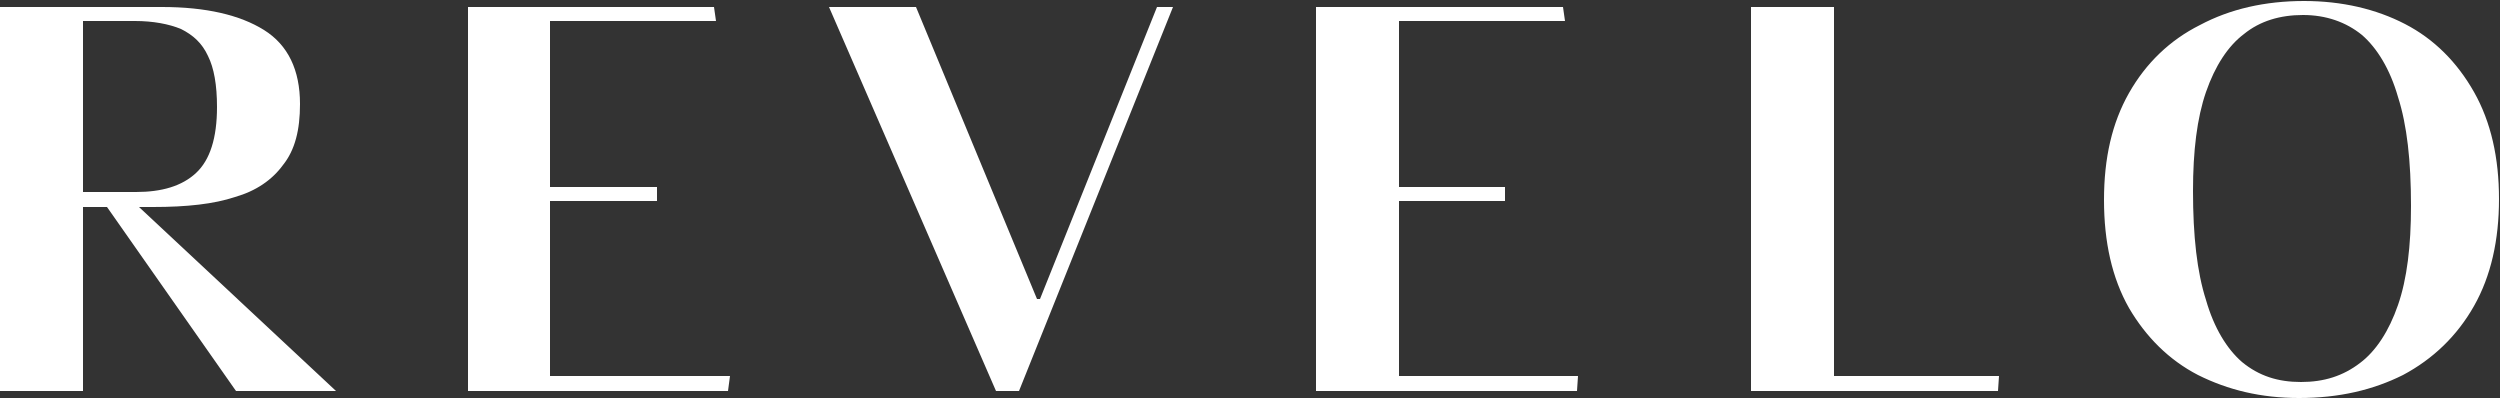
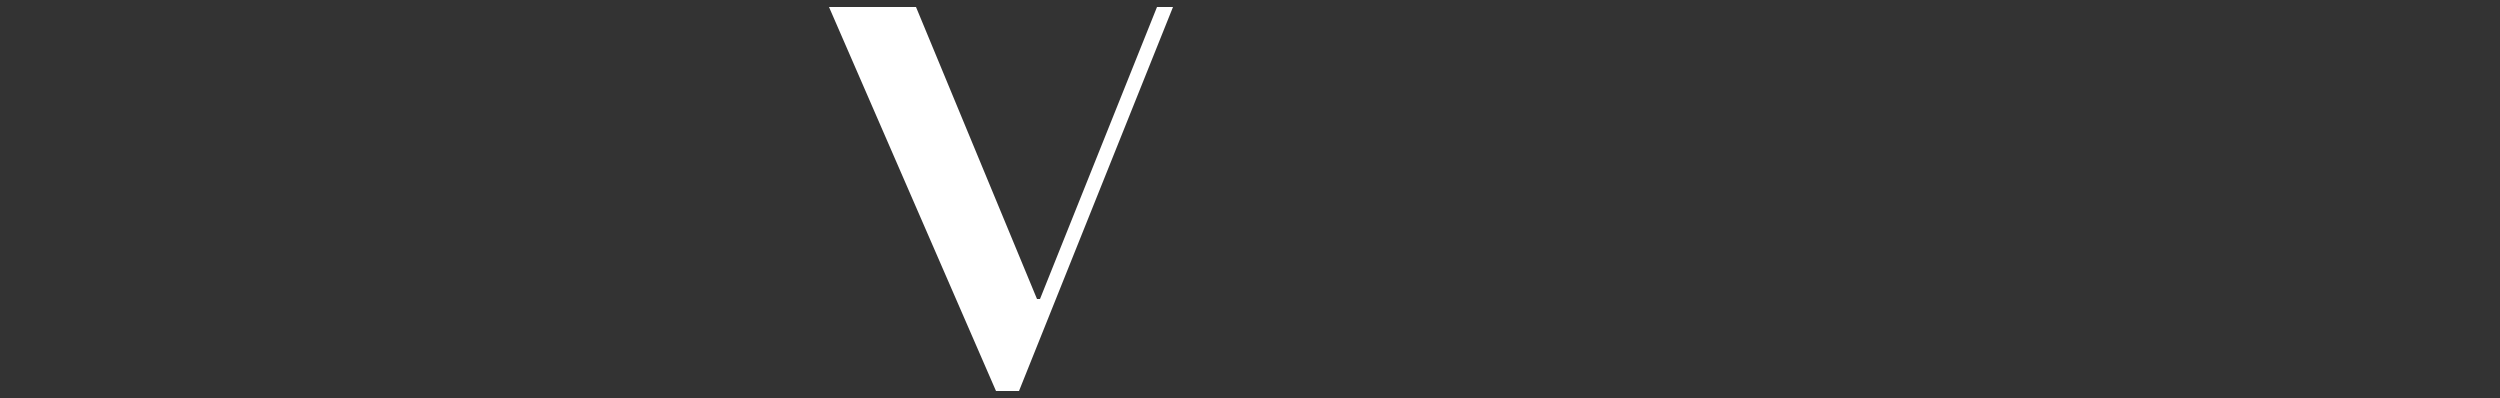
<svg xmlns="http://www.w3.org/2000/svg" id="Camada_1" x="0px" y="0px" viewBox="0 0 250 39.8" style="enable-background:new 0 0 250 39.8;" xml:space="preserve">
  <rect x="0" y="0" width="250" height="39.8" fill="#333333" stroke="none" />
  <style type="text/css">	.st0{fill:#FFFFFF;}</style>
  <g>
    <polygon class="st0" points="115.7,0.7 104,29.9 103.7,29.9 91.6,0.7 82.9,0.7 99.6,39.1 101.9,39.1 117.3,0.7  " />
-     <polygon class="st0" points="139.9,37.6 139.9,20.1 150.5,20.1 150.5,18.7 139.9,18.7 139.9,2.1 156.5,2.1 156.3,0.7 131.6,0.7   131.6,39.1 157.7,39.1 157.8,37.6  " />
-     <polygon class="st0" points="55,37.6 55,20.1 65.7,20.1 65.7,18.7 55,18.7 55,2.1 71.6,2.1 71.4,0.7 46.8,0.7 46.8,39.1 72.8,39.1   73,37.6  " />
-     <polygon class="st0" points="183.4,37.6 183.4,0.7 175.1,0.7 175.1,39.1 199.8,39.1 199.9,37.6  " />
-     <path class="st0" d="M229.9,39.8c-3.8,0-7.1-0.8-10.1-2.3c-2.9-1.5-5.2-3.8-6.9-6.7c-1.7-3-2.5-6.6-2.5-10.8s0.8-7.7,2.5-10.7  S217,4,220,2.5c3-1.6,6.5-2.4,10.4-2.4c3.8,0,7.2,0.8,10.1,2.3c2.9,1.5,5.2,3.8,6.9,6.8s2.5,6.6,2.5,10.7s-0.8,7.7-2.5,10.7  s-4.1,5.3-7.1,6.9C237.3,39,233.9,39.8,229.9,39.8 M230.1,38.2c2.3,0,4.2-0.6,5.9-1.9c1.6-1.2,2.9-3.2,3.8-5.8  c0.9-2.6,1.3-5.9,1.3-9.9c0-4.5-0.4-8.1-1.3-10.9c-0.8-2.8-2.1-4.9-3.6-6.2c-1.6-1.3-3.6-2-5.9-2c-2.3,0-4.3,0.6-5.9,1.9  c-1.6,1.2-2.9,3.2-3.8,5.8c-0.9,2.6-1.3,5.9-1.3,9.9c0,4.5,0.4,8.1,1.3,10.9c0.8,2.8,2.1,4.9,3.6,6.2  C225.9,37.6,227.8,38.2,230.1,38.2" />
-     <path class="st0" d="M13.9,20.7h1.4c3.4,0,6.1-0.3,8.2-1c2.1-0.6,3.7-1.7,4.8-3.2C29.5,15,30,13,30,10.4C30,7,28.8,4.5,26.4,3  s-5.8-2.3-10.2-2.3H0v38.4h8.3V20.7h2.4l12.9,18.4h10L13.9,20.7z M8.3,19.3V2.1h5.2c1.8,0,3.4,0.3,4.6,0.8c1.2,0.6,2.1,1.4,2.7,2.7  c0.6,1.2,0.9,2.9,0.9,5.1c0,3.1-0.7,5.3-2.1,6.6s-3.4,1.9-6,1.9H8.3V19.3z" />
  </g>
</svg>